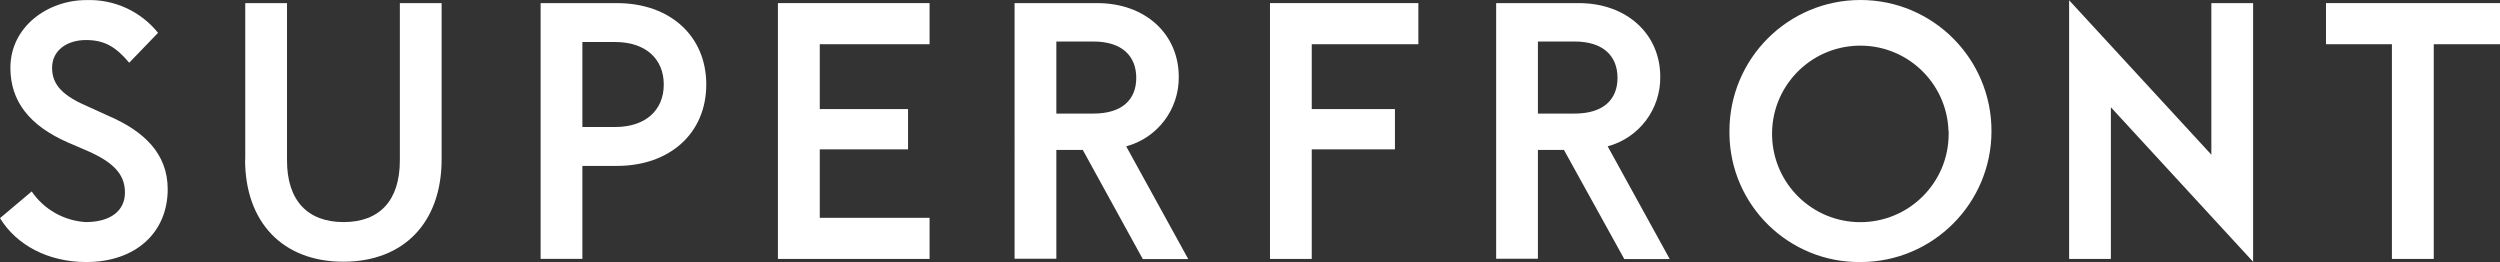
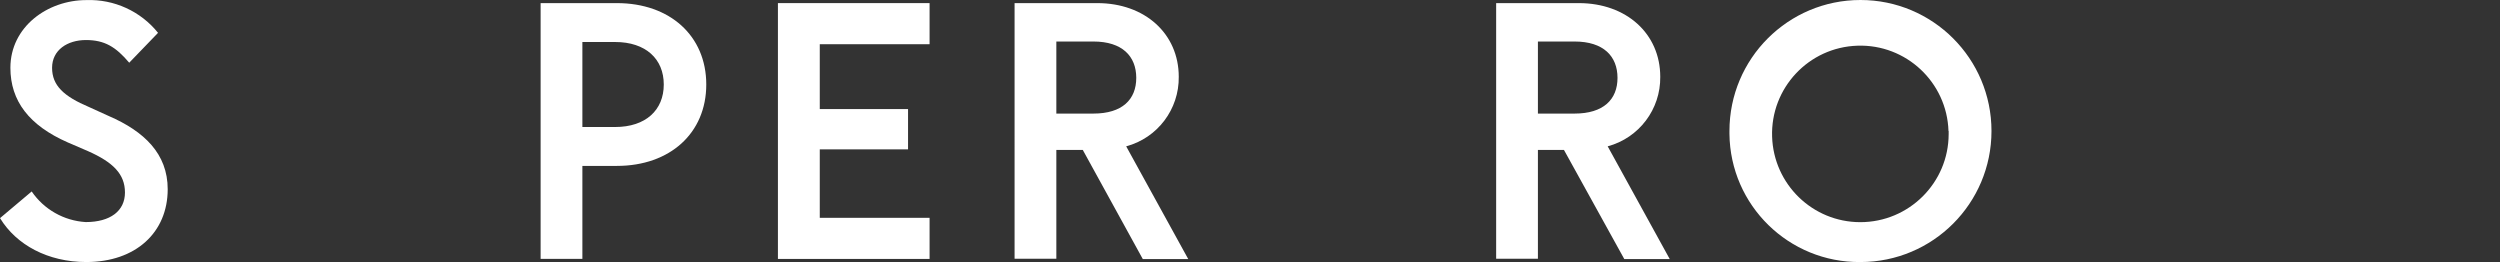
<svg xmlns="http://www.w3.org/2000/svg" id="b" width="305.3" height="32" viewBox="0 0 305.3 32">
  <rect x="0" y="0" width="305.3" height="32" fill="#333333" stroke="none" />
  <g id="c">
    <path d="M0,26.64l3.87-3.26c1.5,2.2,3.94,3.58,6.6,3.74,3,0,4.79-1.36,4.79-3.61s-1.45-3.7-4.53-5.06l-2.46-1.06C3.56,15.32,1.27,12.33,1.27,8.28,1.27,3.28,5.8.01,10.55.01c3.38-.12,6.63,1.36,8.75,4l-3.52,3.65c-1.63-1.93-3-2.77-5.28-2.77s-4.14,1.23-4.14,3.39,1.41,3.48,4.53,4.8l2.42,1.1c4.27,1.85,7.17,4.58,7.17,8.93,0,5.28-3.91,8.89-9.94,8.89-4.71,0-8.54-2.11-10.51-5.32" fill="#fff" />
-     <path d="M29.95,19.47V.38h5.1v19.22c0,4.84,2.47,7.52,6.91,7.52s6.87-2.68,6.87-7.52V.38h5.1v19.09c0,7.7-4.62,12.49-12,12.49s-12-4.79-12-12.49" fill="#fff" />
    <path d="M75.12,15.51c3.74,0,5.94-2.07,5.94-5.19s-2.2-5.19-5.94-5.19h-4v10.38h4ZM66.01.38h9.33c6.47,0,10.91,4,10.91,9.94s-4.44,9.94-10.91,9.94h-4.22v11.35h-5.1V.38Z" fill="#fff" />
    <polygon points="95 .38 95 31.62 113.52 31.62 113.52 26.6 100.11 26.6 100.11 18.24 110.89 18.24 110.89 13.32 100.11 13.32 100.11 5.4 113.52 5.4 113.52 .38 95 .38" fill="#fff" />
    <path d="M133.53,13.87c3.52,0,5.23-1.72,5.23-4.36s-1.71-4.44-5.23-4.44h-4.53v8.8h4.53ZM132.23,18.31h-3.23v13.29h-5.1V.38h10.11c5.81,0,9.94,3.74,9.94,9,.05,3.96-2.59,7.46-6.42,8.49l7.58,13.77h-5.55l-7.33-13.33Z" fill="#fff" />
-     <polygon points="155.09 .38 155.09 31.62 160.19 31.62 160.19 18.24 170.35 18.24 170.35 13.32 160.19 13.32 160.19 5.4 173.21 5.4 173.21 .38 155.09 .38" fill="#fff" />
    <path d="M192.29,13.87c3.52,0,5.24-1.72,5.24-4.36s-1.71-4.44-5.24-4.44h-4.48v8.8h4.48ZM190.99,18.31h-3.18v13.29h-5.1V.38h10.1c5.81,0,9.94,3.74,9.94,9,.05,3.96-2.59,7.46-6.42,8.49l7.58,13.77h-5.55l-7.37-13.33Z" fill="#fff" />
    <path d="M237.95,16c-.19-5.95-5.17-10.62-11.12-10.42-5.95.19-10.62,5.17-10.42,11.12.19,5.81,4.95,10.43,10.77,10.43,5.95,0,10.78-4.81,10.79-10.75,0-.13,0-.25,0-.38M211.2,16c0-8.84,7.16-16,16-16s16,7.16,16,16-7.16,16-16,16c-8.74.09-15.91-6.92-16-15.66,0-.11,0-.23,0-.34" fill="#fff" />
-     <polygon points="252.68 .03 252.68 31.62 257.78 31.62 257.78 13.1 275.15 31.97 275.15 .38 270.05 .38 270.05 18.89 252.68 .03" fill="#fff" />
-     <polygon points="284.05 .38 284.05 5.4 292.1 5.4 292.1 31.62 297.21 31.62 297.21 5.4 305.3 5.4 305.3 .38 284.05 .38" fill="#fff" />
  </g>
</svg>